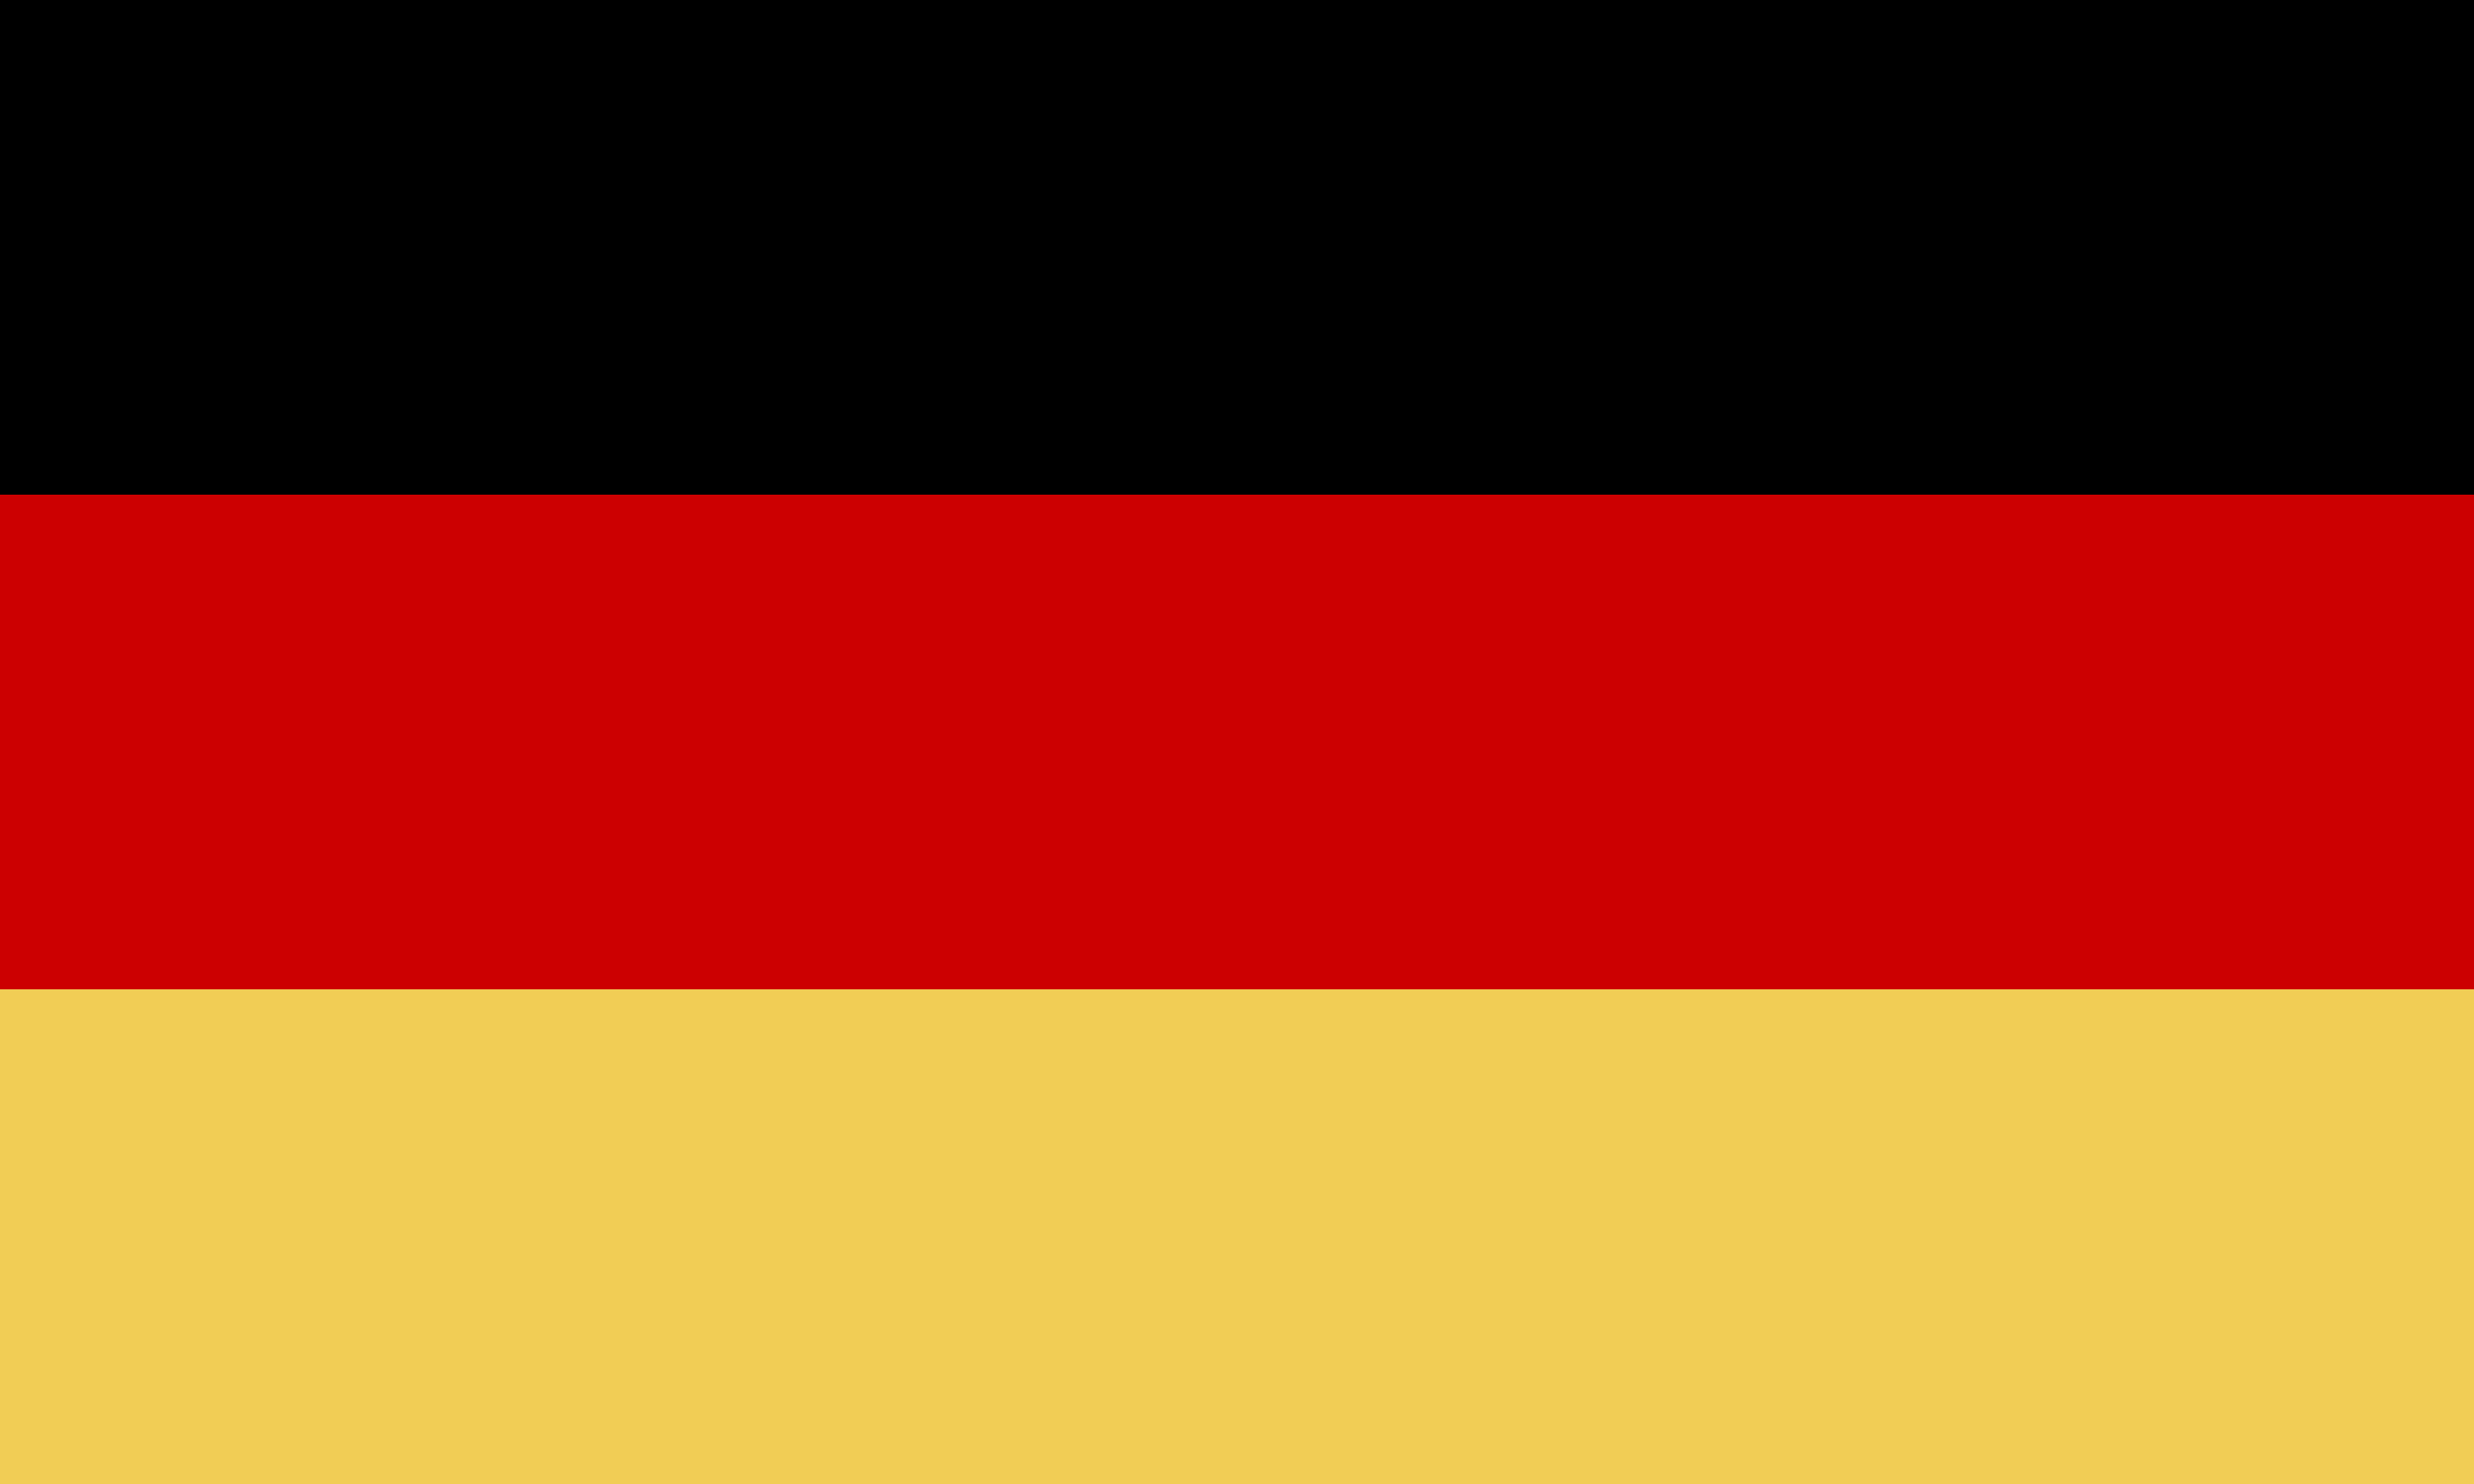
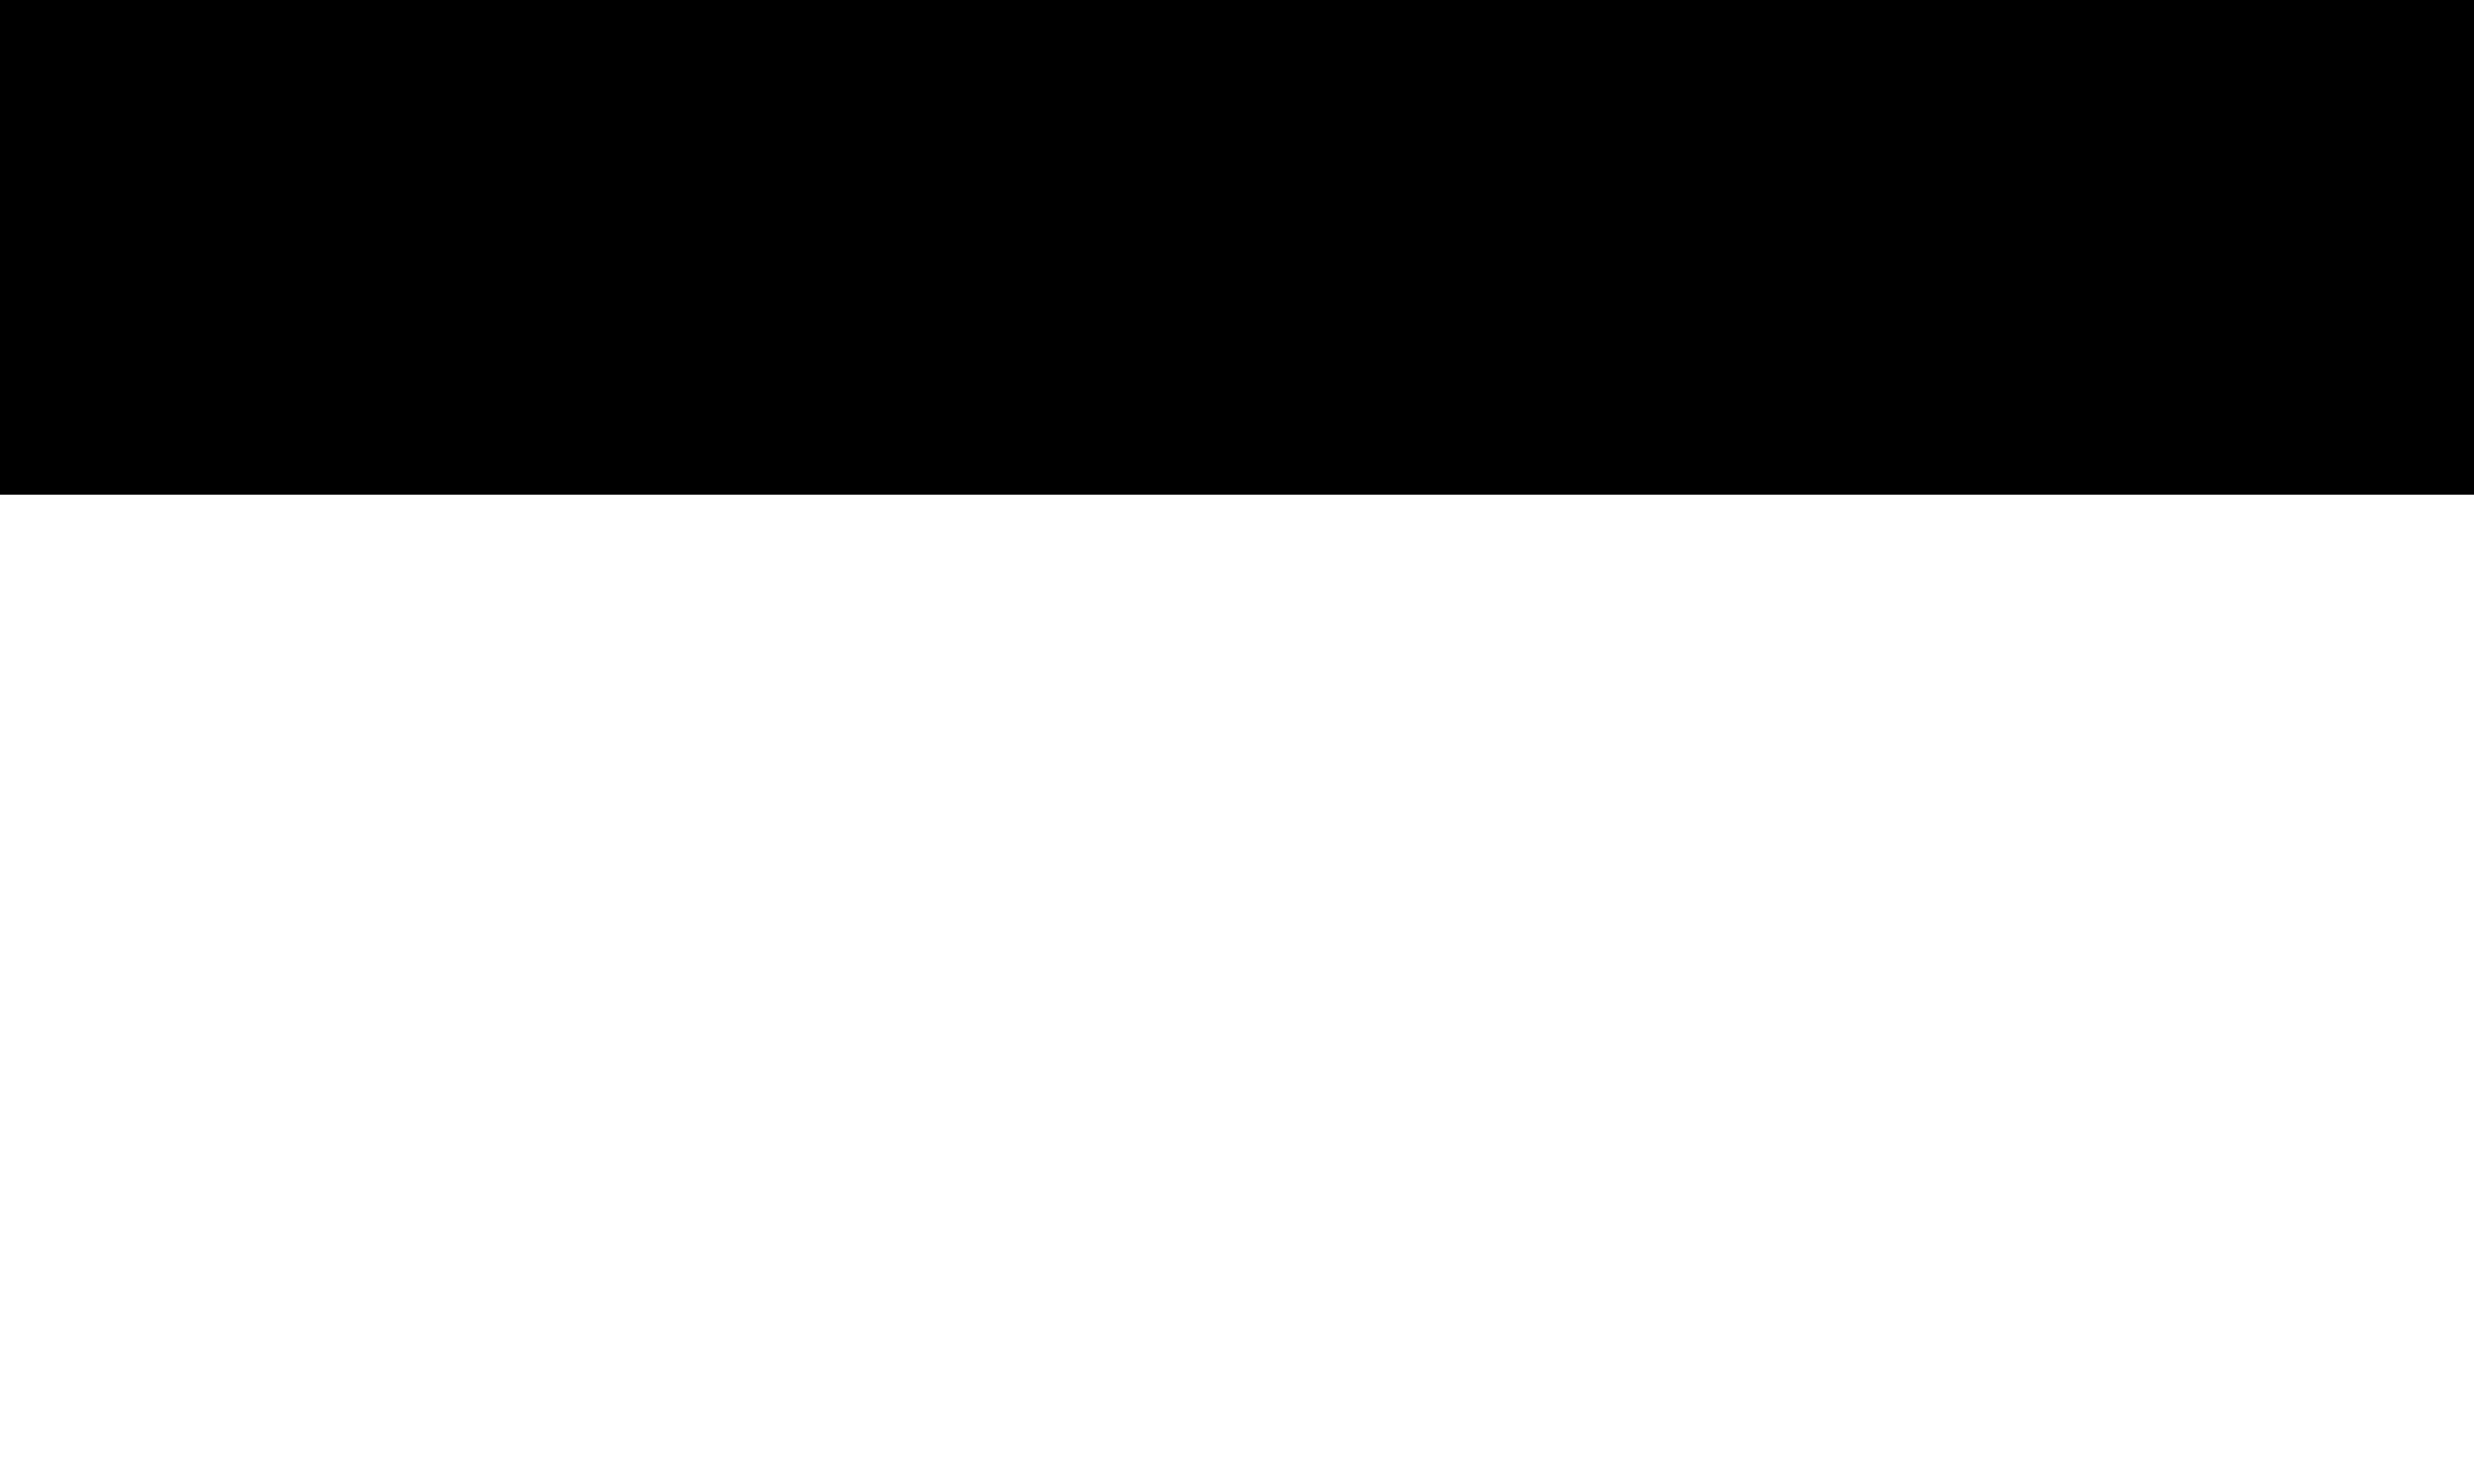
<svg xmlns="http://www.w3.org/2000/svg" width="15" height="9" viewBox="0 0 15 9">
  <g id="flag_de" transform="translate(5184 8996)">
    <rect id="Rectangle_699" data-name="Rectangle 699" width="15" height="3" transform="translate(-5184 -8996)" />
-     <rect id="Rectangle_700" data-name="Rectangle 700" width="15" height="3" transform="translate(-5184 -8993)" fill="#cc0001" />
-     <rect id="Rectangle_701" data-name="Rectangle 701" width="15" height="3" transform="translate(-5184 -8990)" fill="#f1cd55" />
  </g>
</svg>